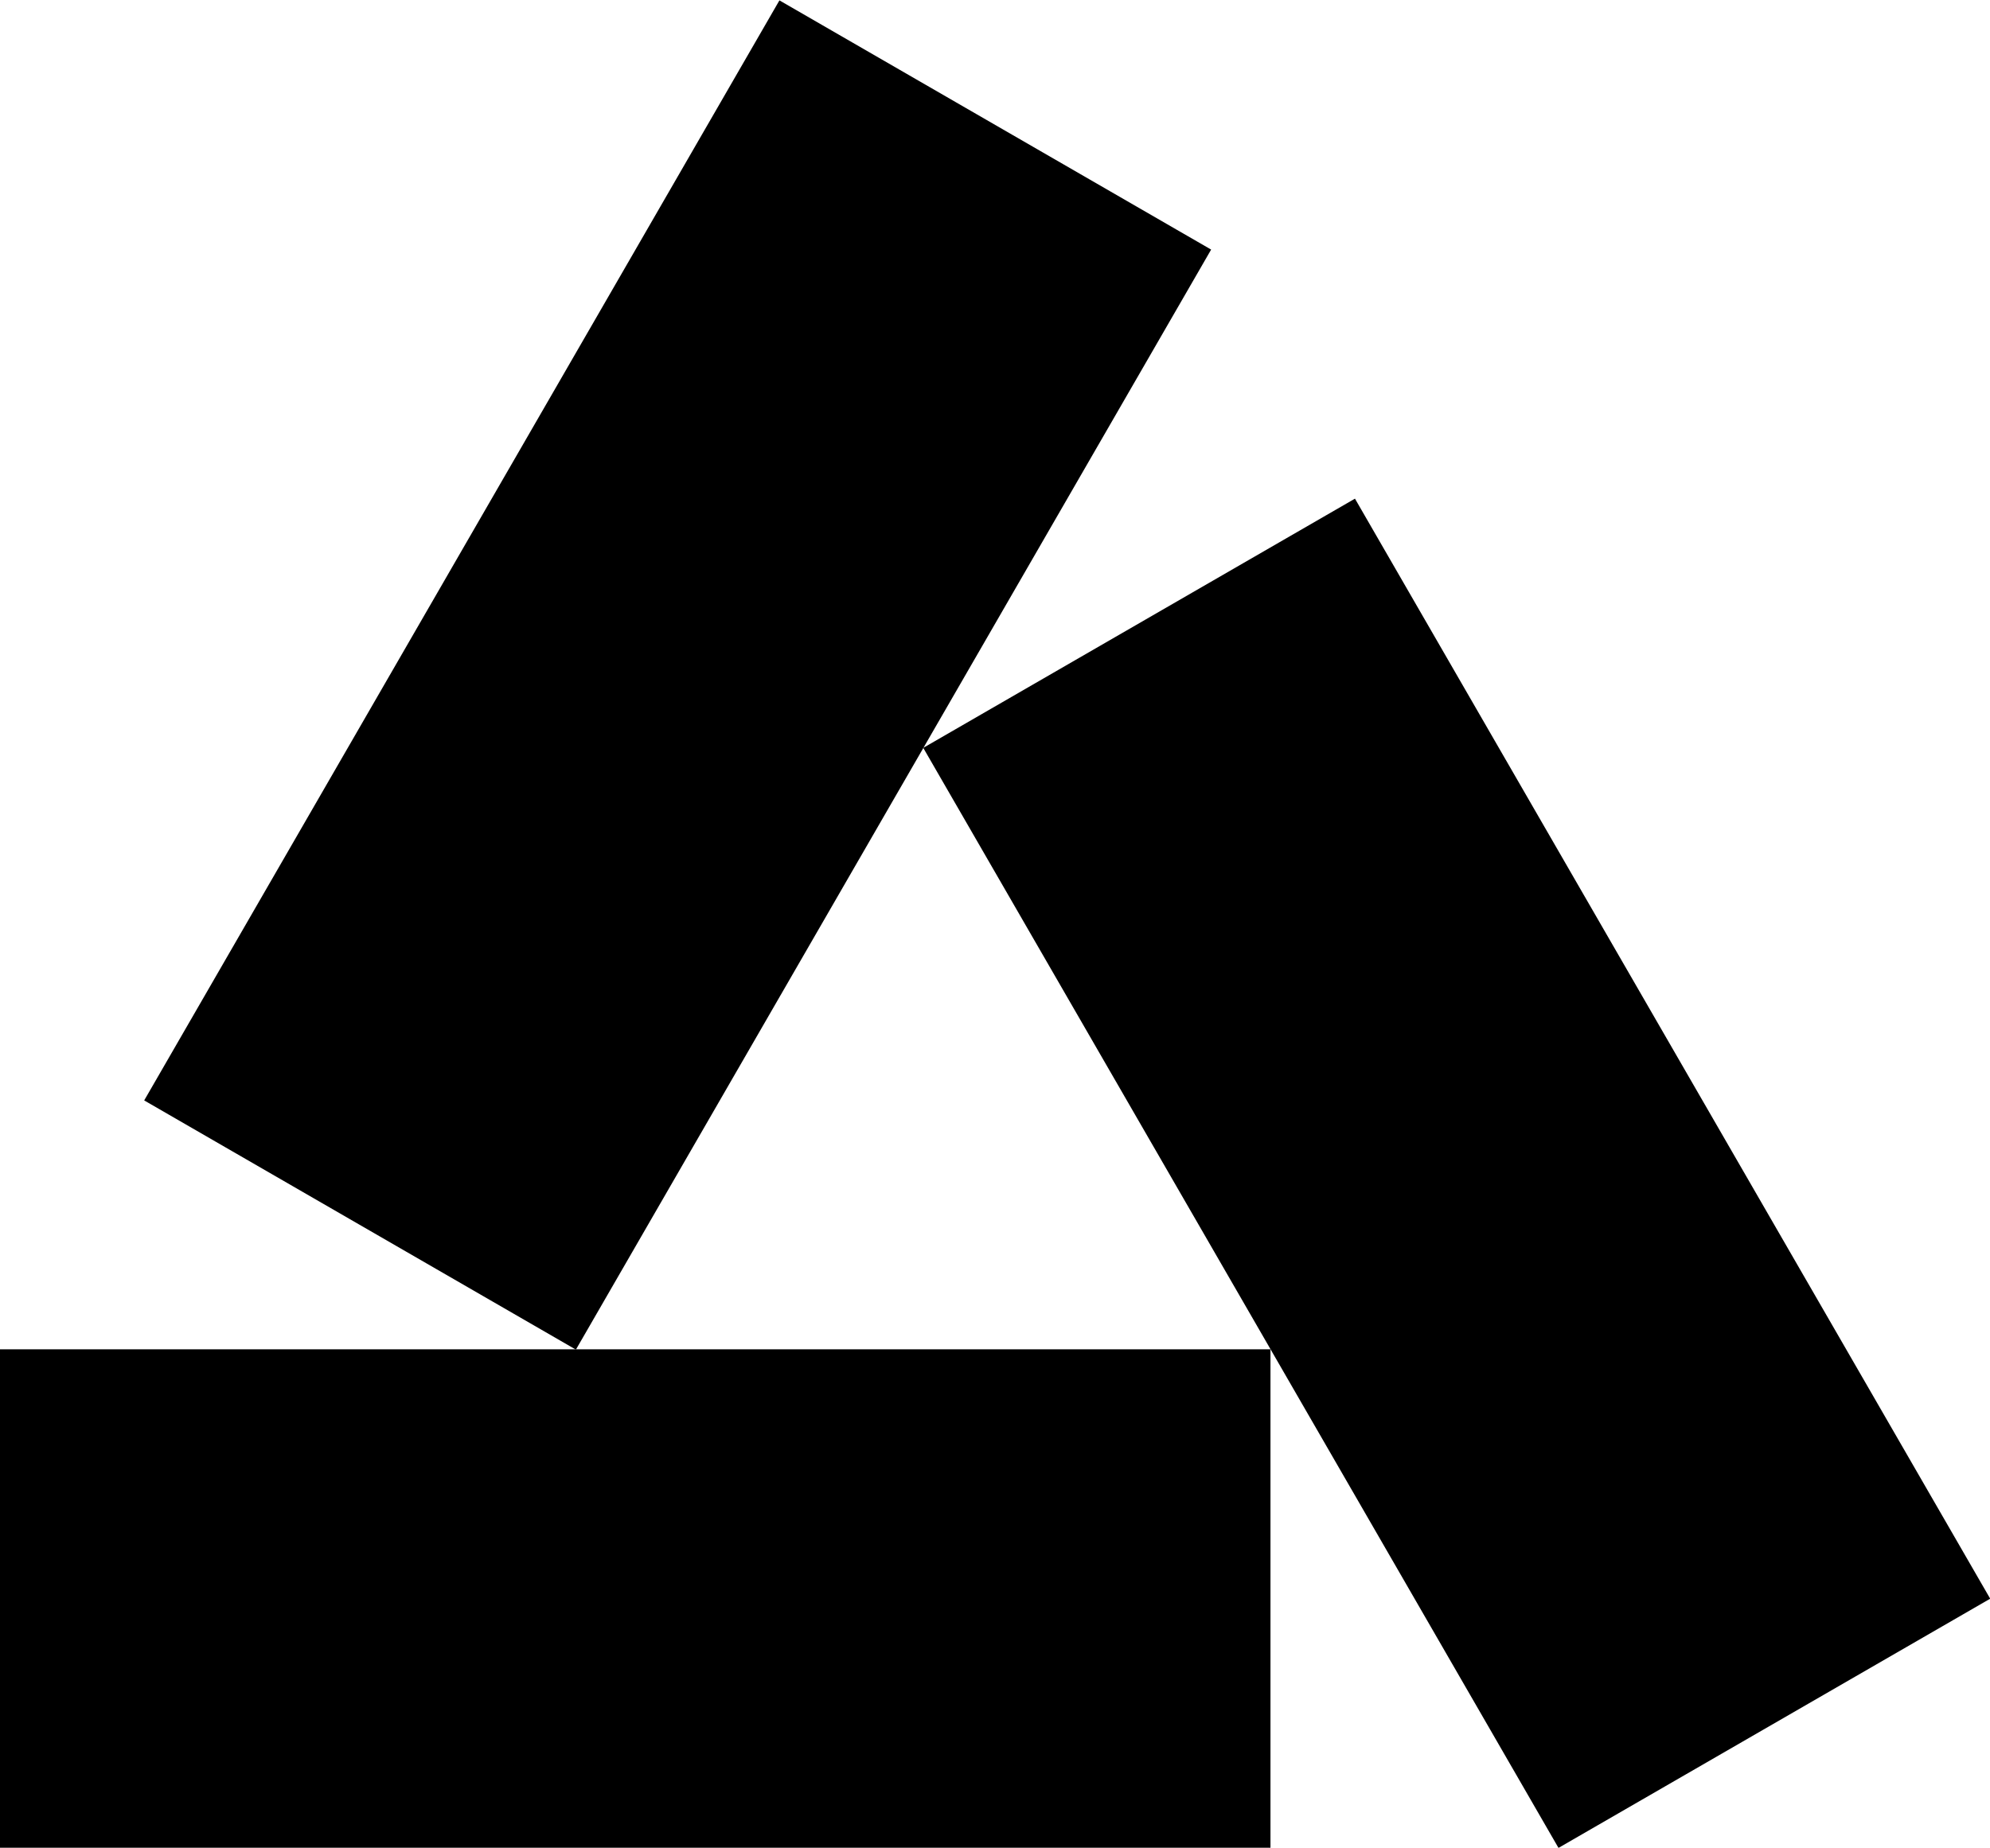
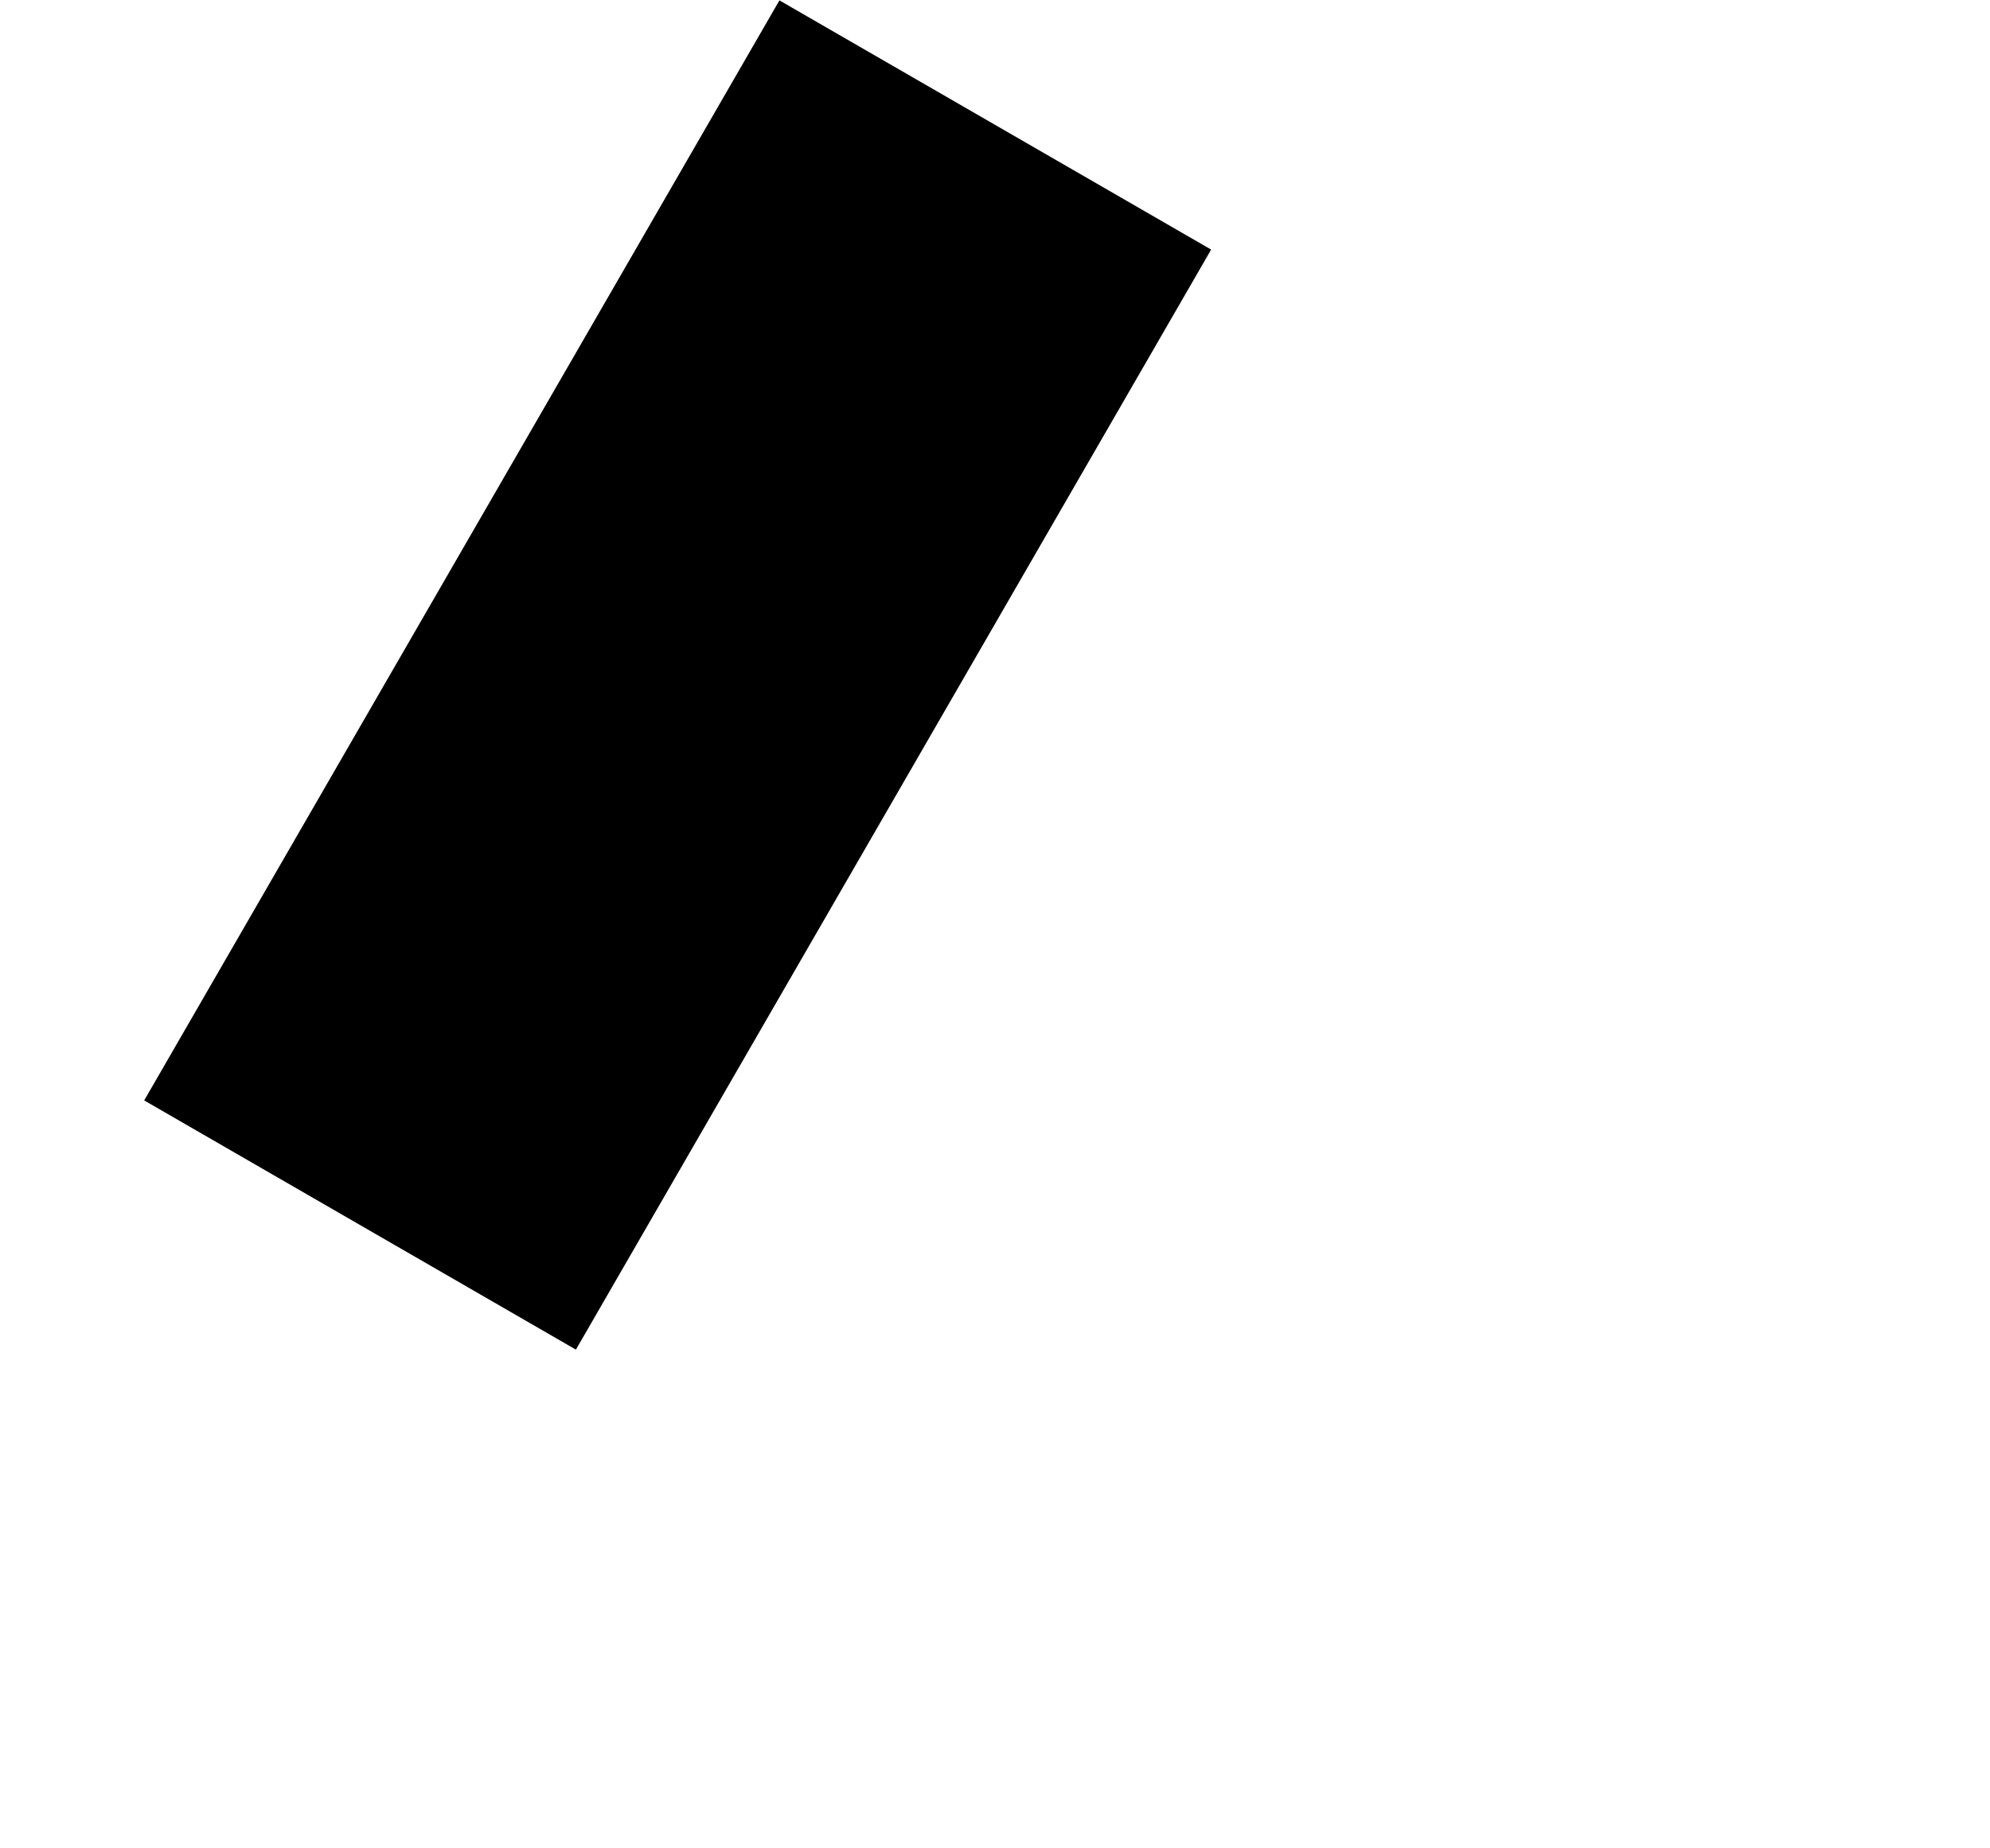
<svg xmlns="http://www.w3.org/2000/svg" version="1.1" id="Ebene_1" x="0px" y="0px" viewBox="0 0 246.7 229.1" style="enable-background:new 0 0 246.7 229.1;" xml:space="preserve">
  <g>
-     <rect y="167.3" width="157.5" height="61.8" />
    <rect x="5.2" y="52.8" transform="matrix(0.5 -0.866 0.866 0.5 -30.449 114.545)" width="157.5" height="61.8" />
-     <rect x="149.7" y="66.7" transform="matrix(0.866 -0.5 0.5 0.866 -48.535 109.816)" width="61.8" height="157.5" />
  </g>
</svg>